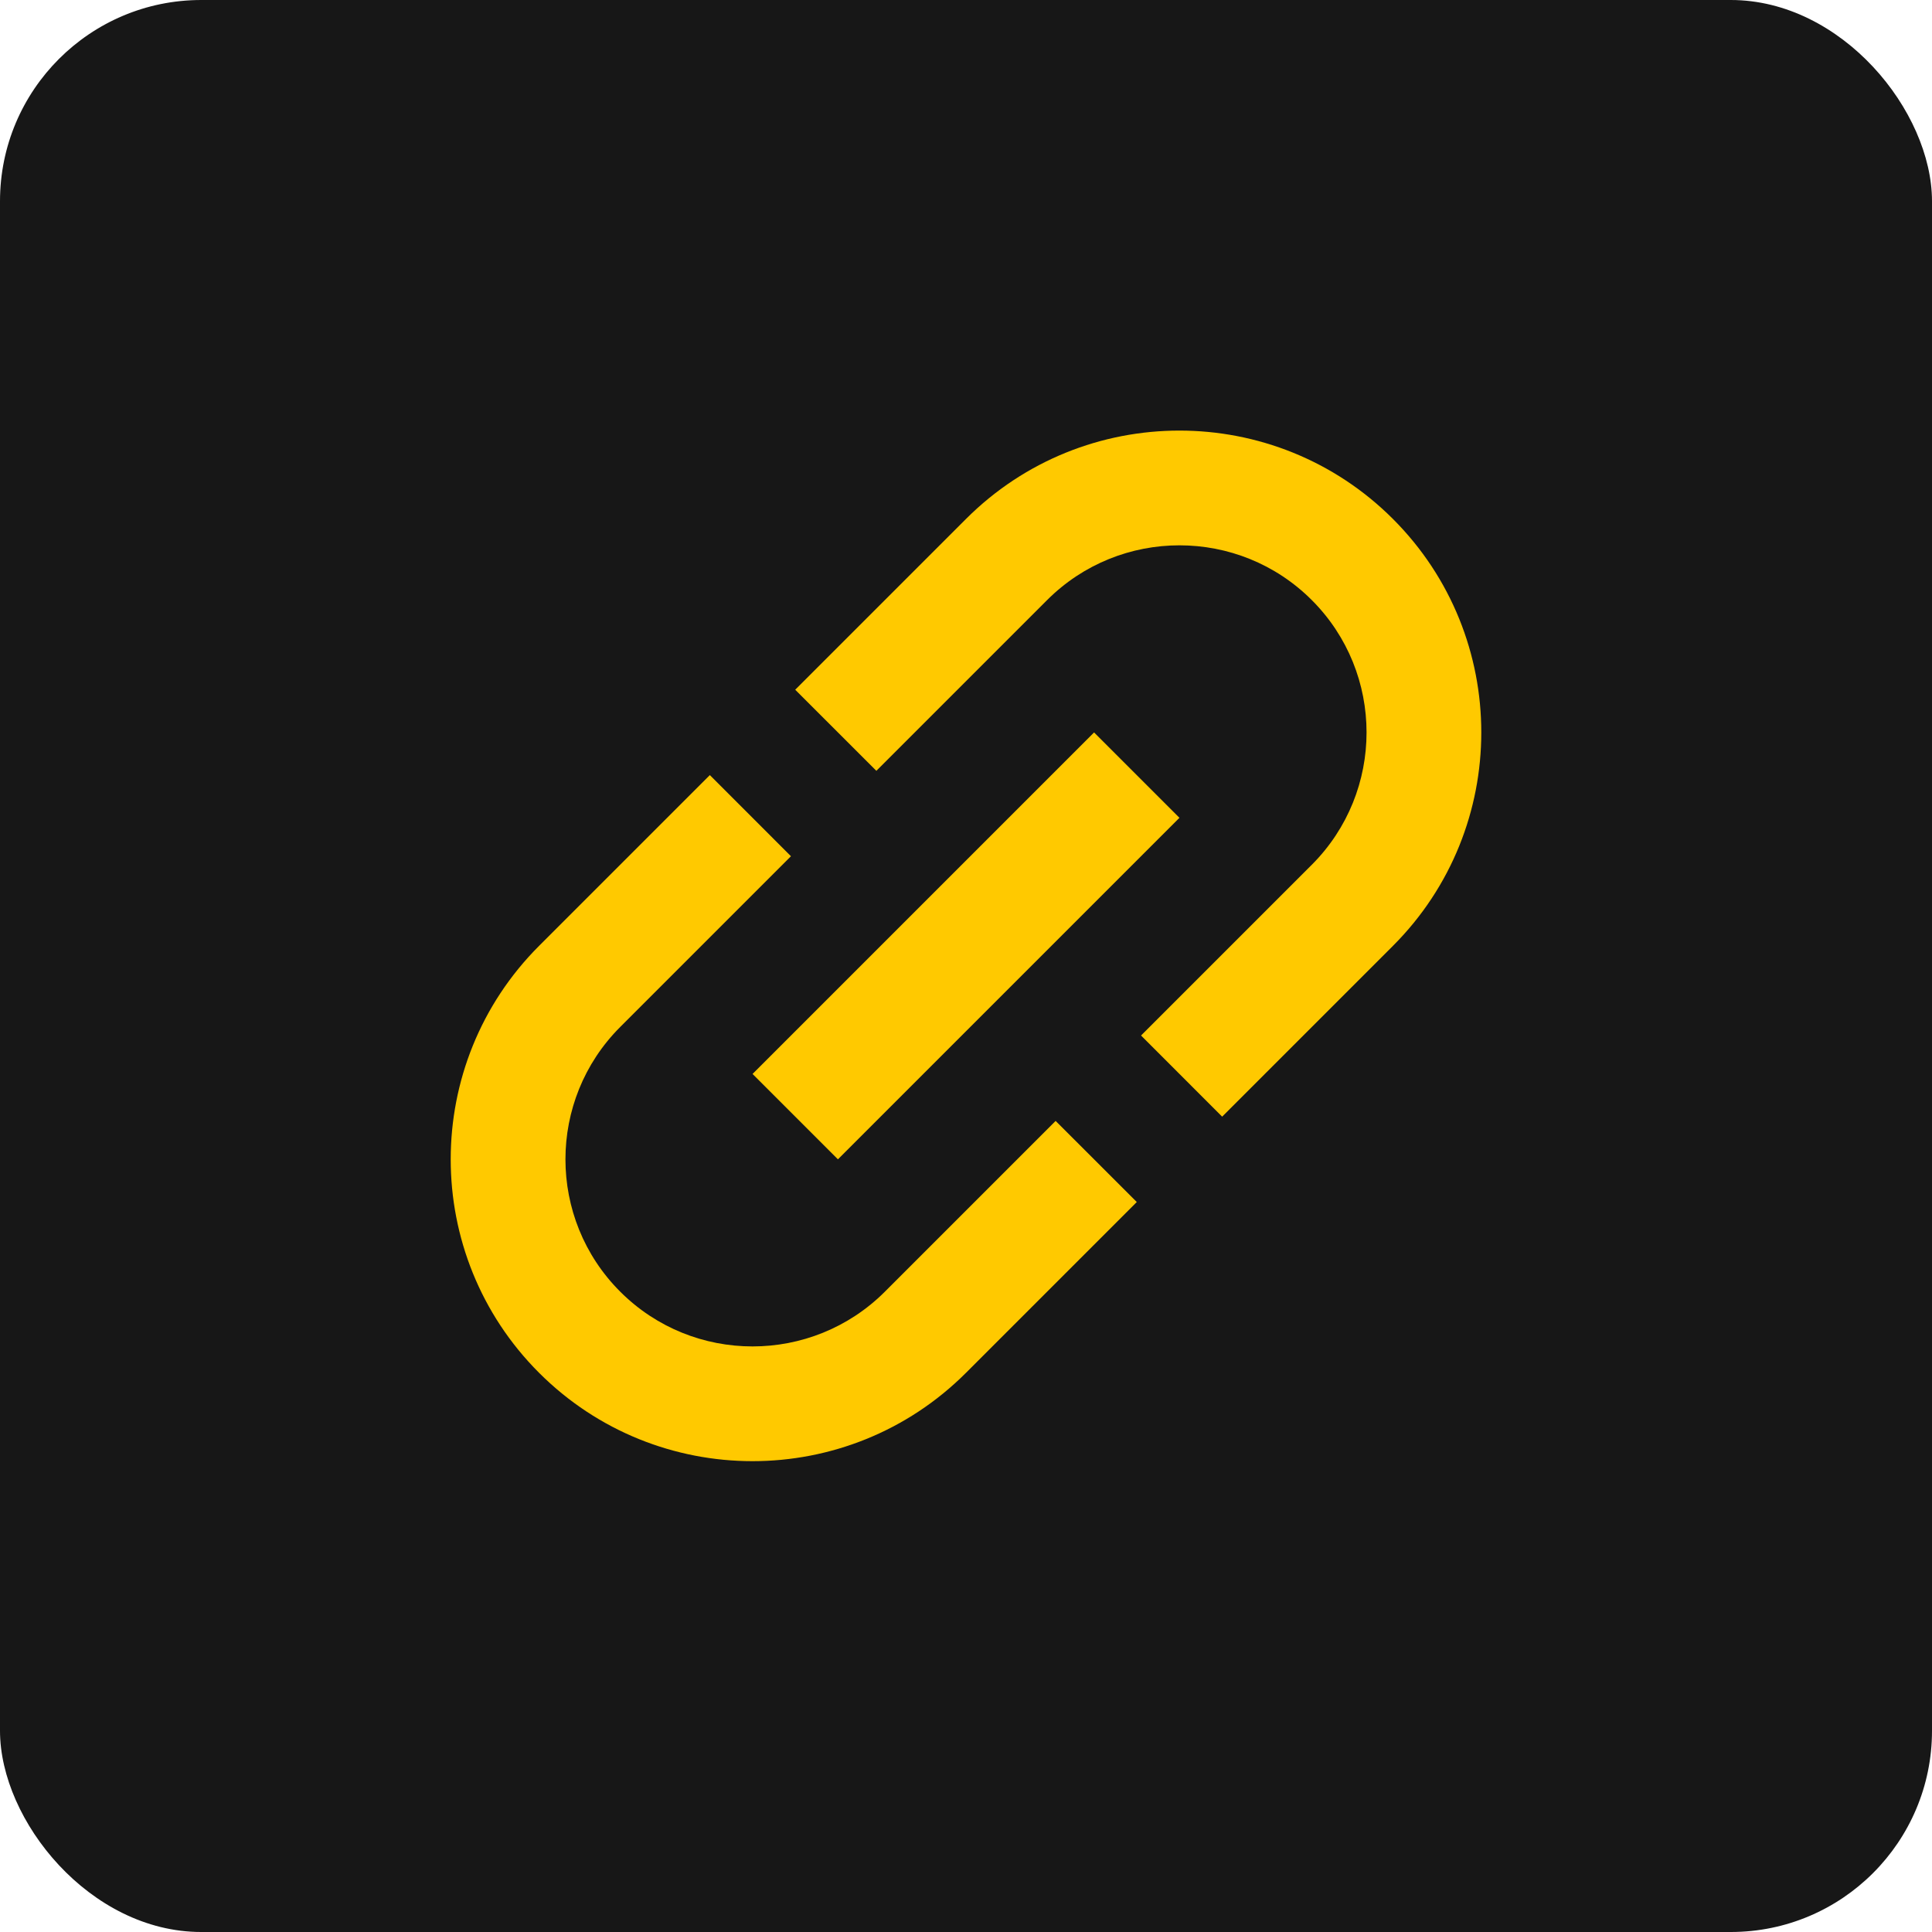
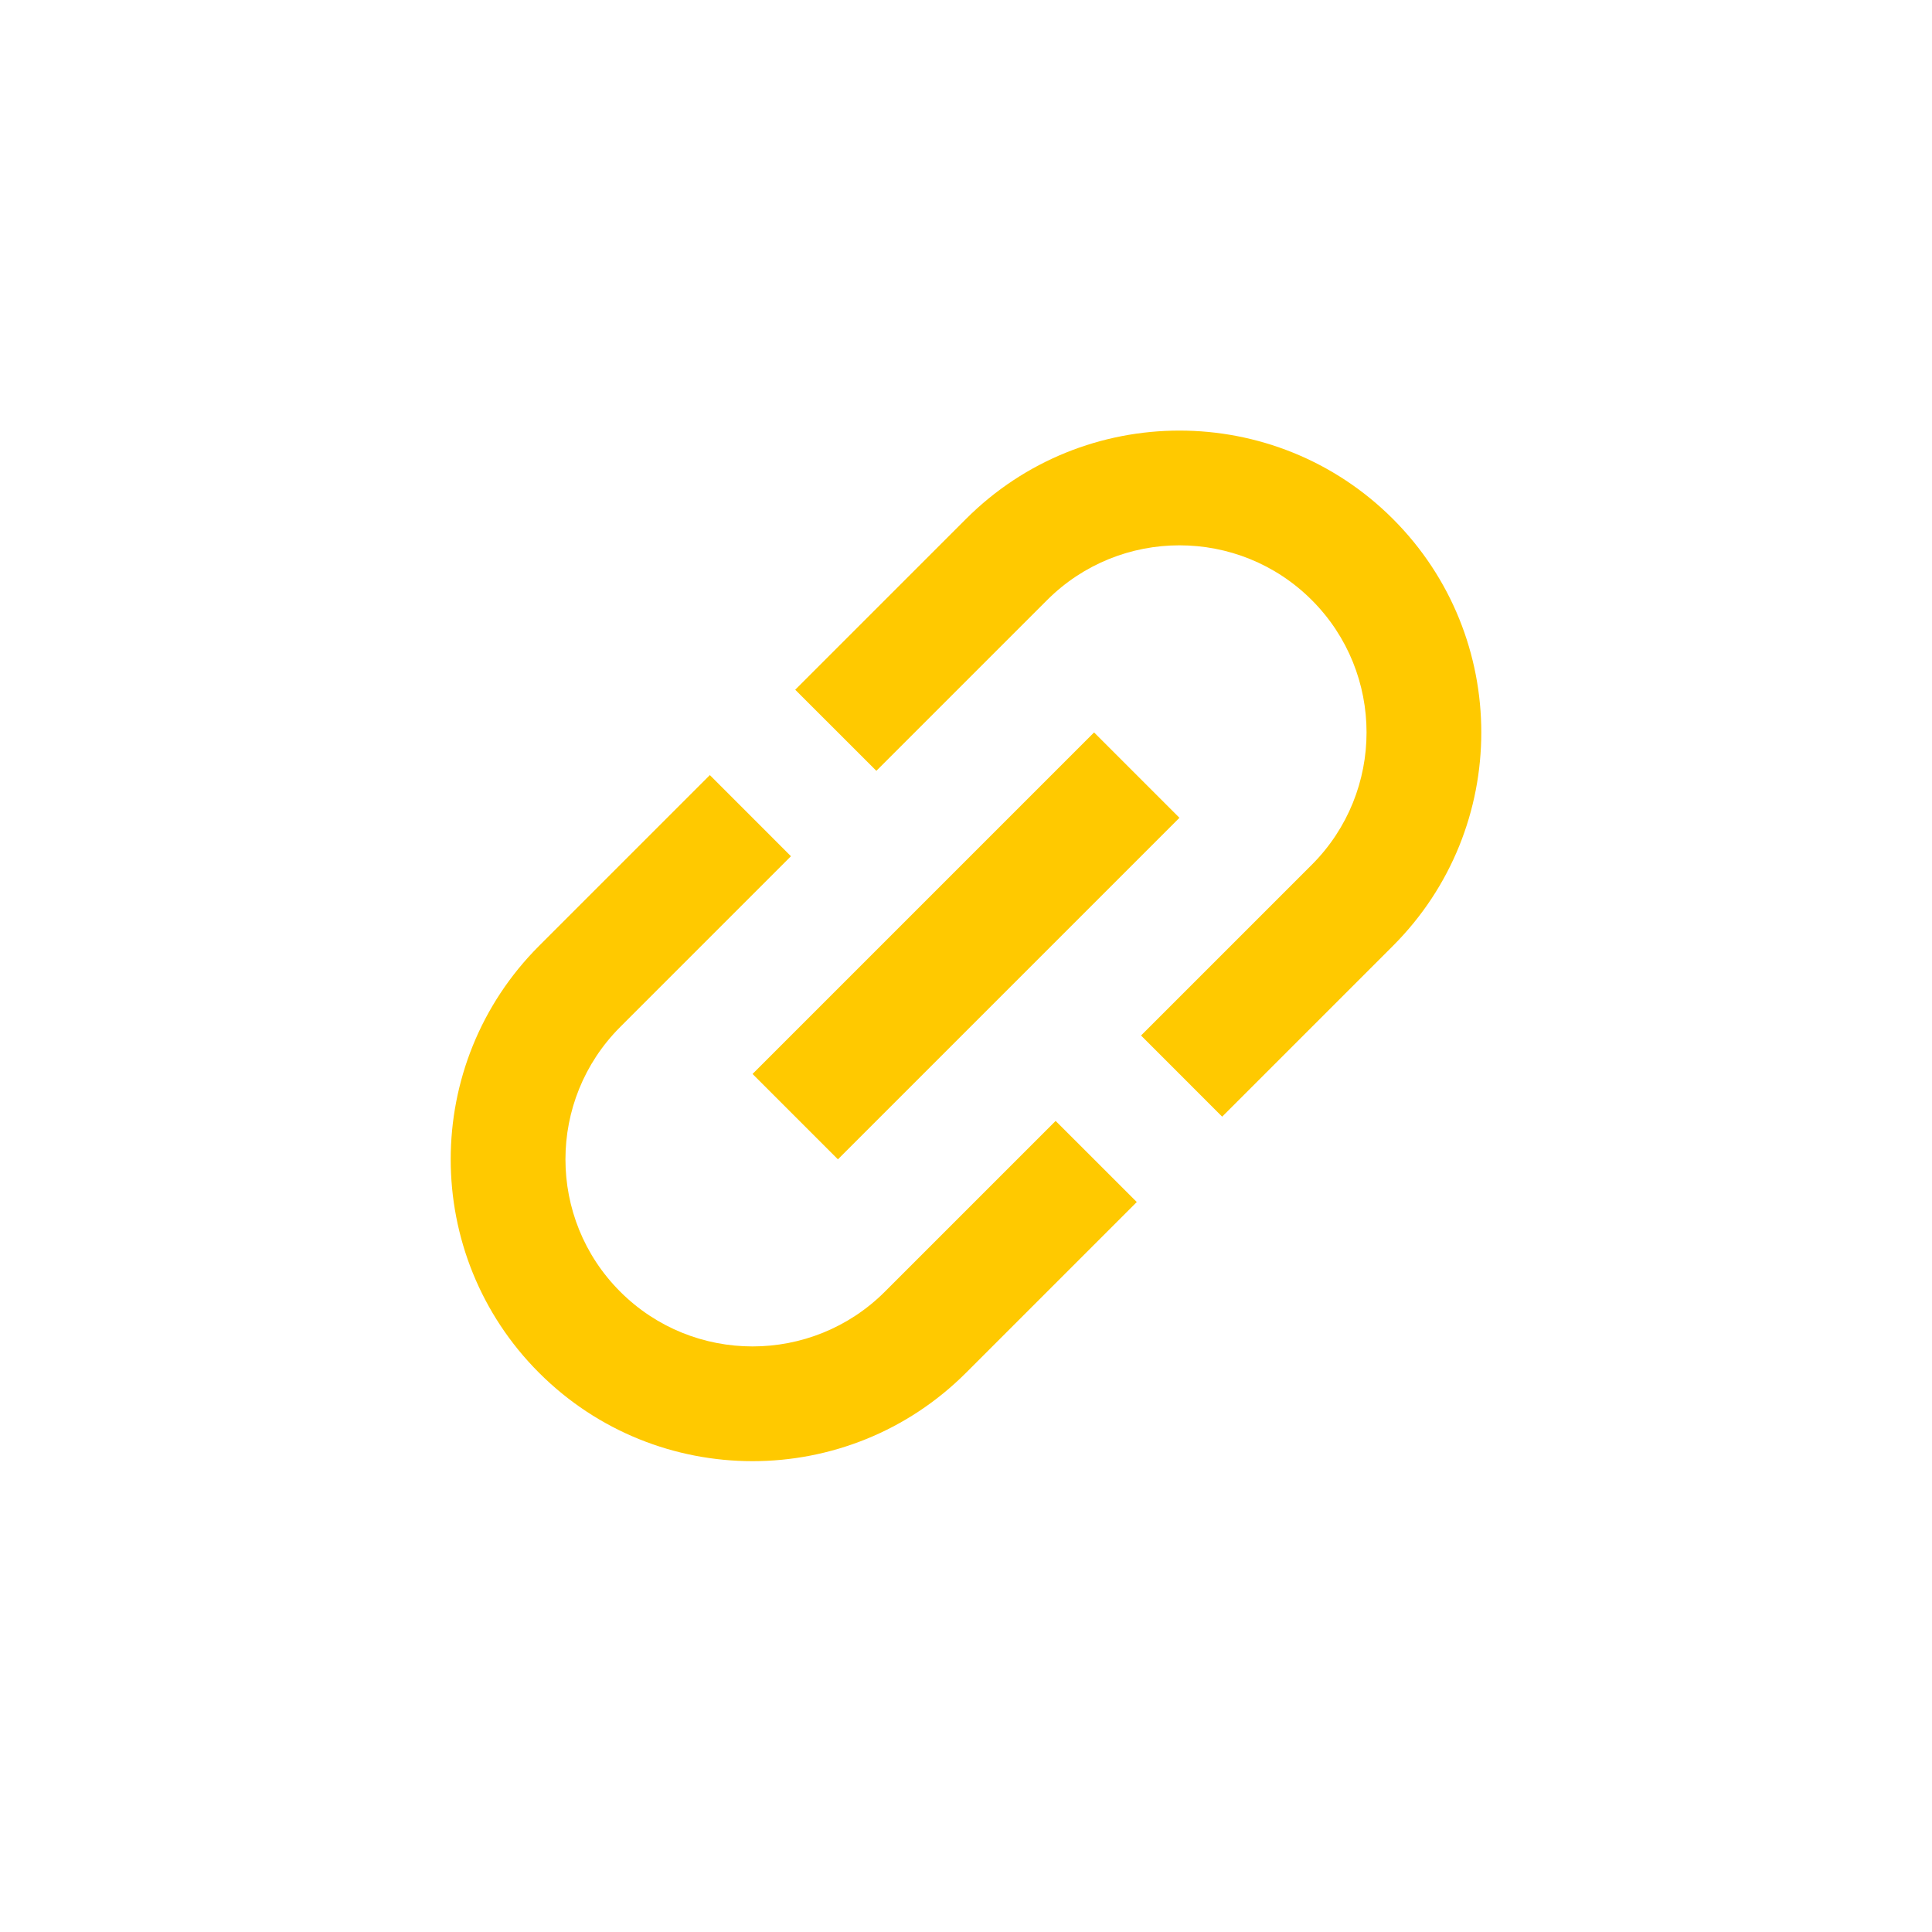
<svg xmlns="http://www.w3.org/2000/svg" width="48" height="48" viewBox="0 0 48 48">
  <g fill="none" fill-rule="evenodd">
-     <rect width="48" height="48" fill="#171717" rx="5" />
    <path fill="#FFC900" fill-rule="nonzero" d="M15.409 32.091c-1.814-1.813-1.814-4.762 0-6.576l4.242-4.242-2.015-2.016-4.243 4.243c-2.927 2.927-2.927 7.68 0 10.607 2.928 2.927 7.68 2.927 10.607 0l4.243-4.243-2.016-2.015-4.242 4.242c-1.814 1.814-4.763 1.814-6.576 0zm5.409-3.288l8.485-8.485-2.121-2.121-8.485 8.485 2.121 2.121zM24 12.893l-4.243 4.243 2.016 2.015 4.242-4.242c1.814-1.814 4.763-1.814 6.576 0 1.814 1.813 1.814 4.762 0 6.576l-4.242 4.242 2.015 2.016 4.243-4.243c2.927-2.927 2.927-7.68 0-10.607-2.928-2.927-7.68-2.927-10.607 0z" />
  </g>
</svg>